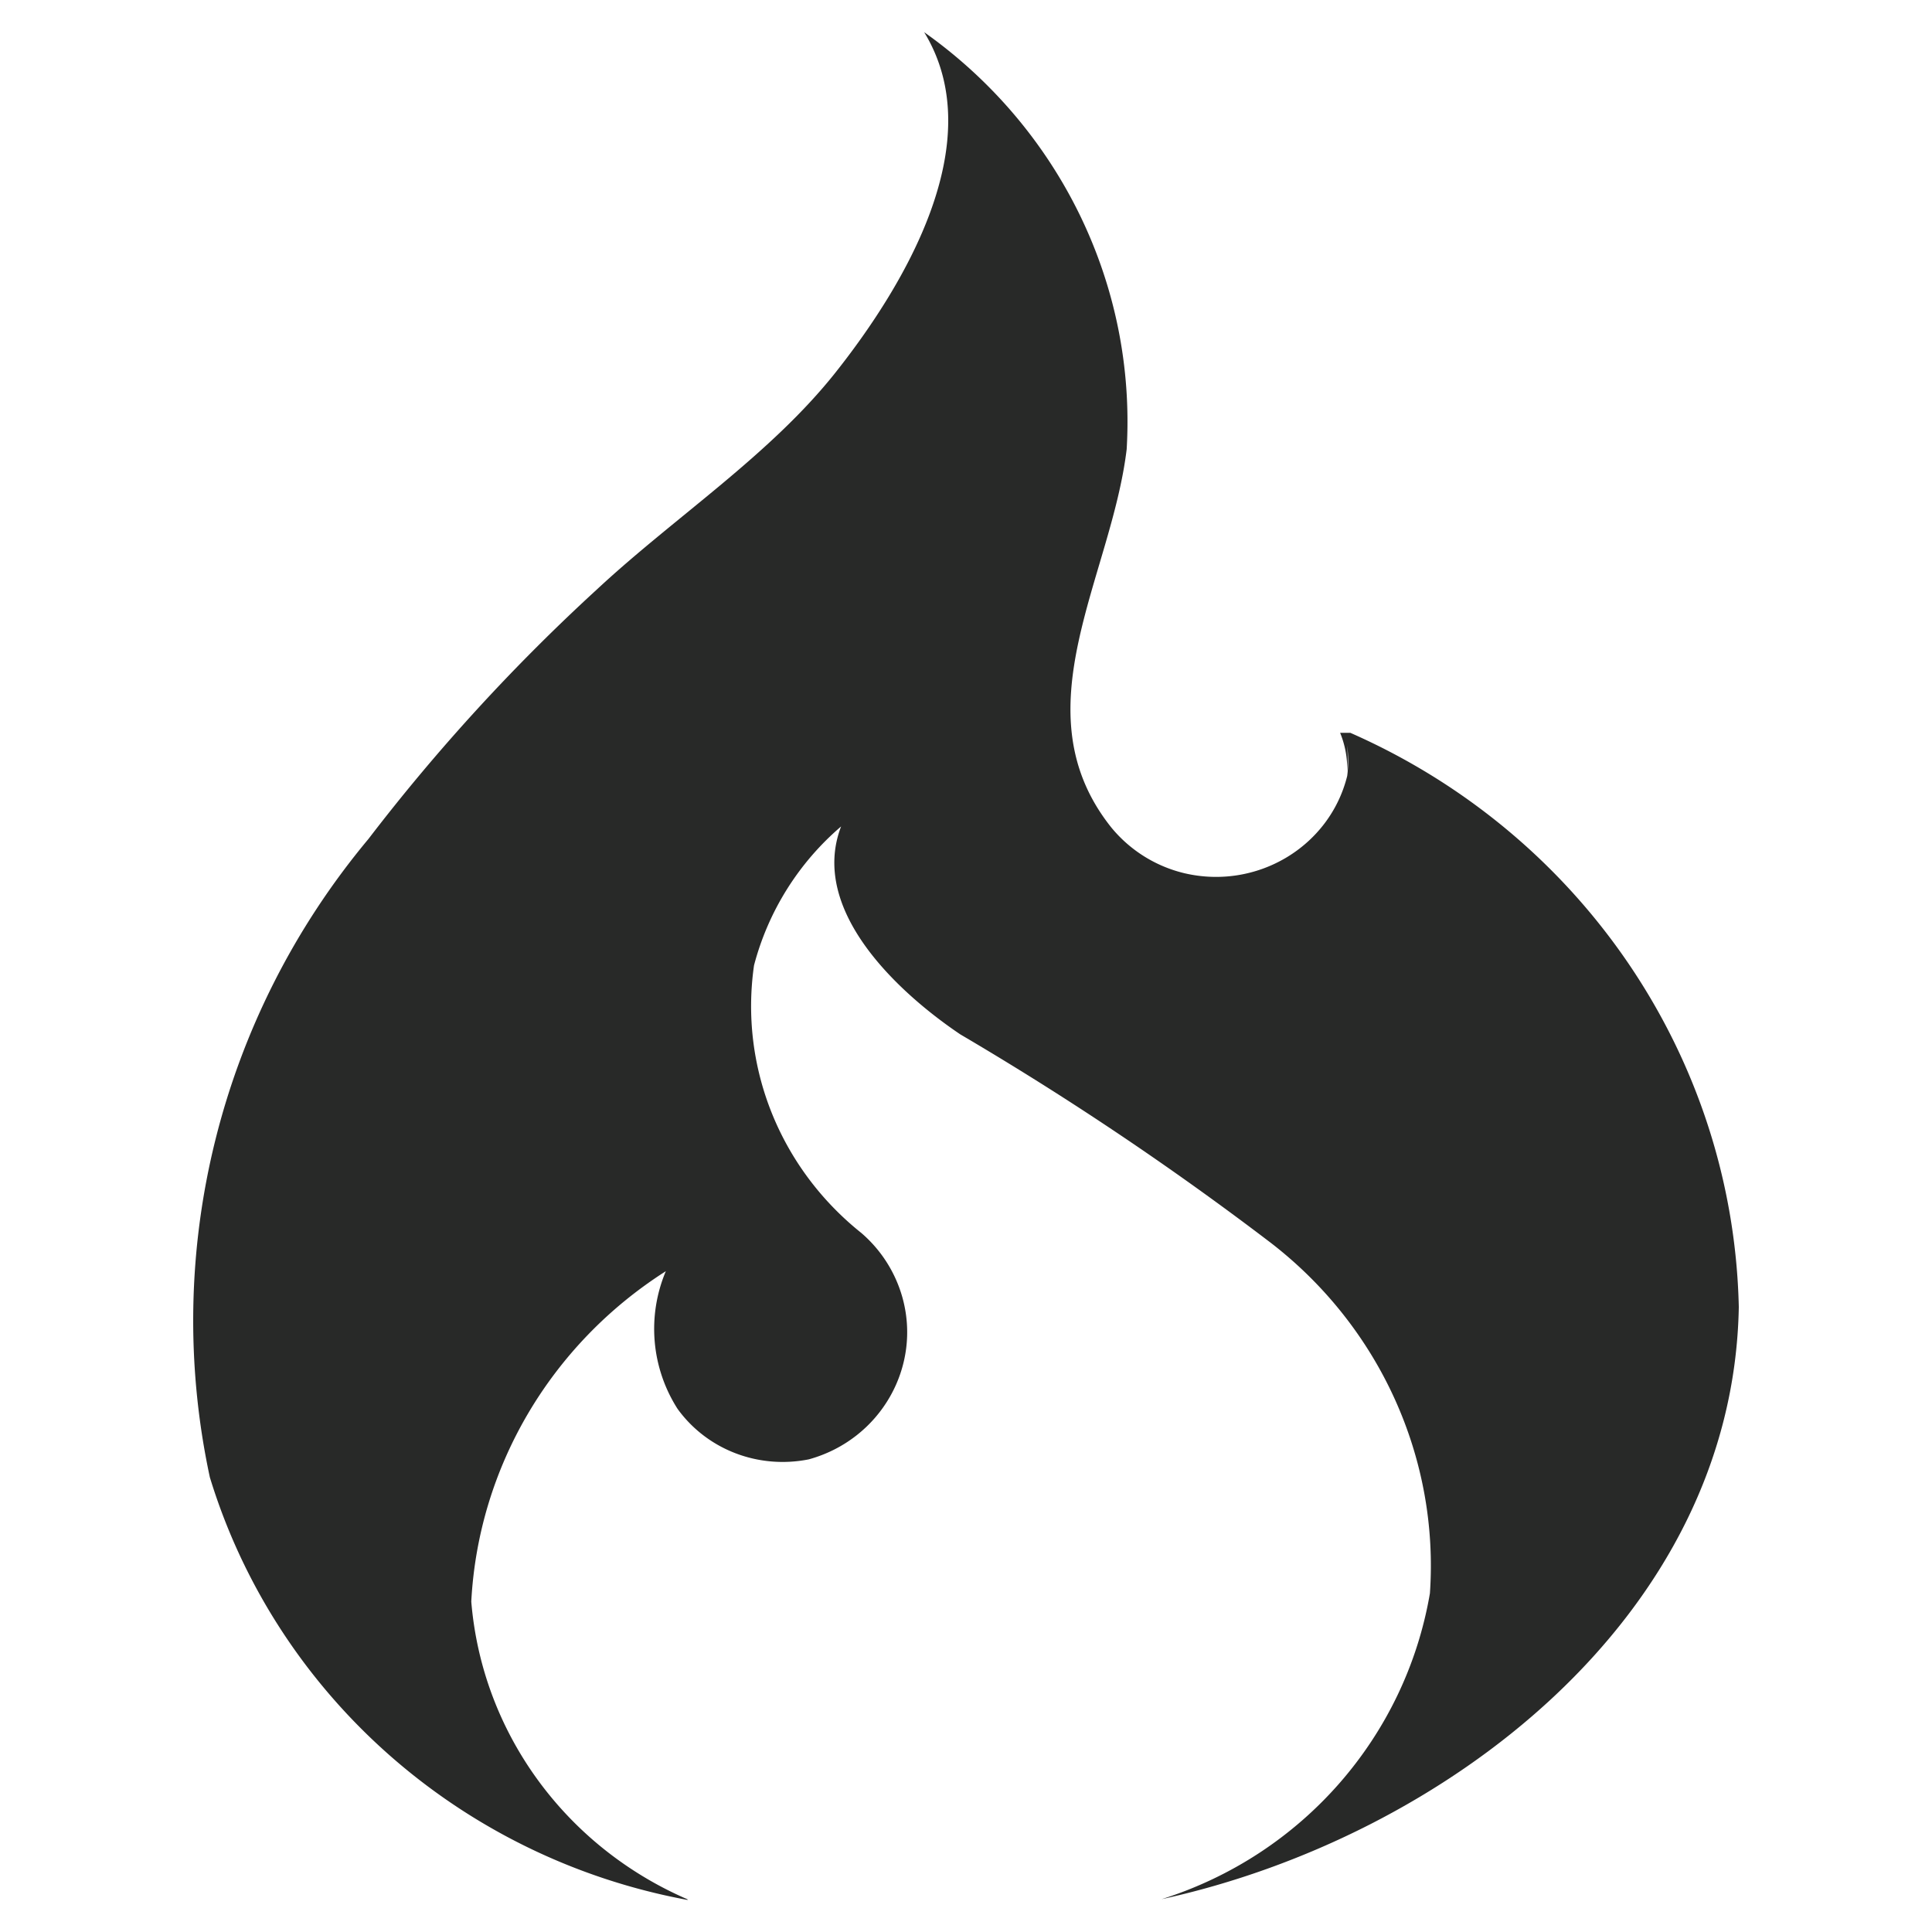
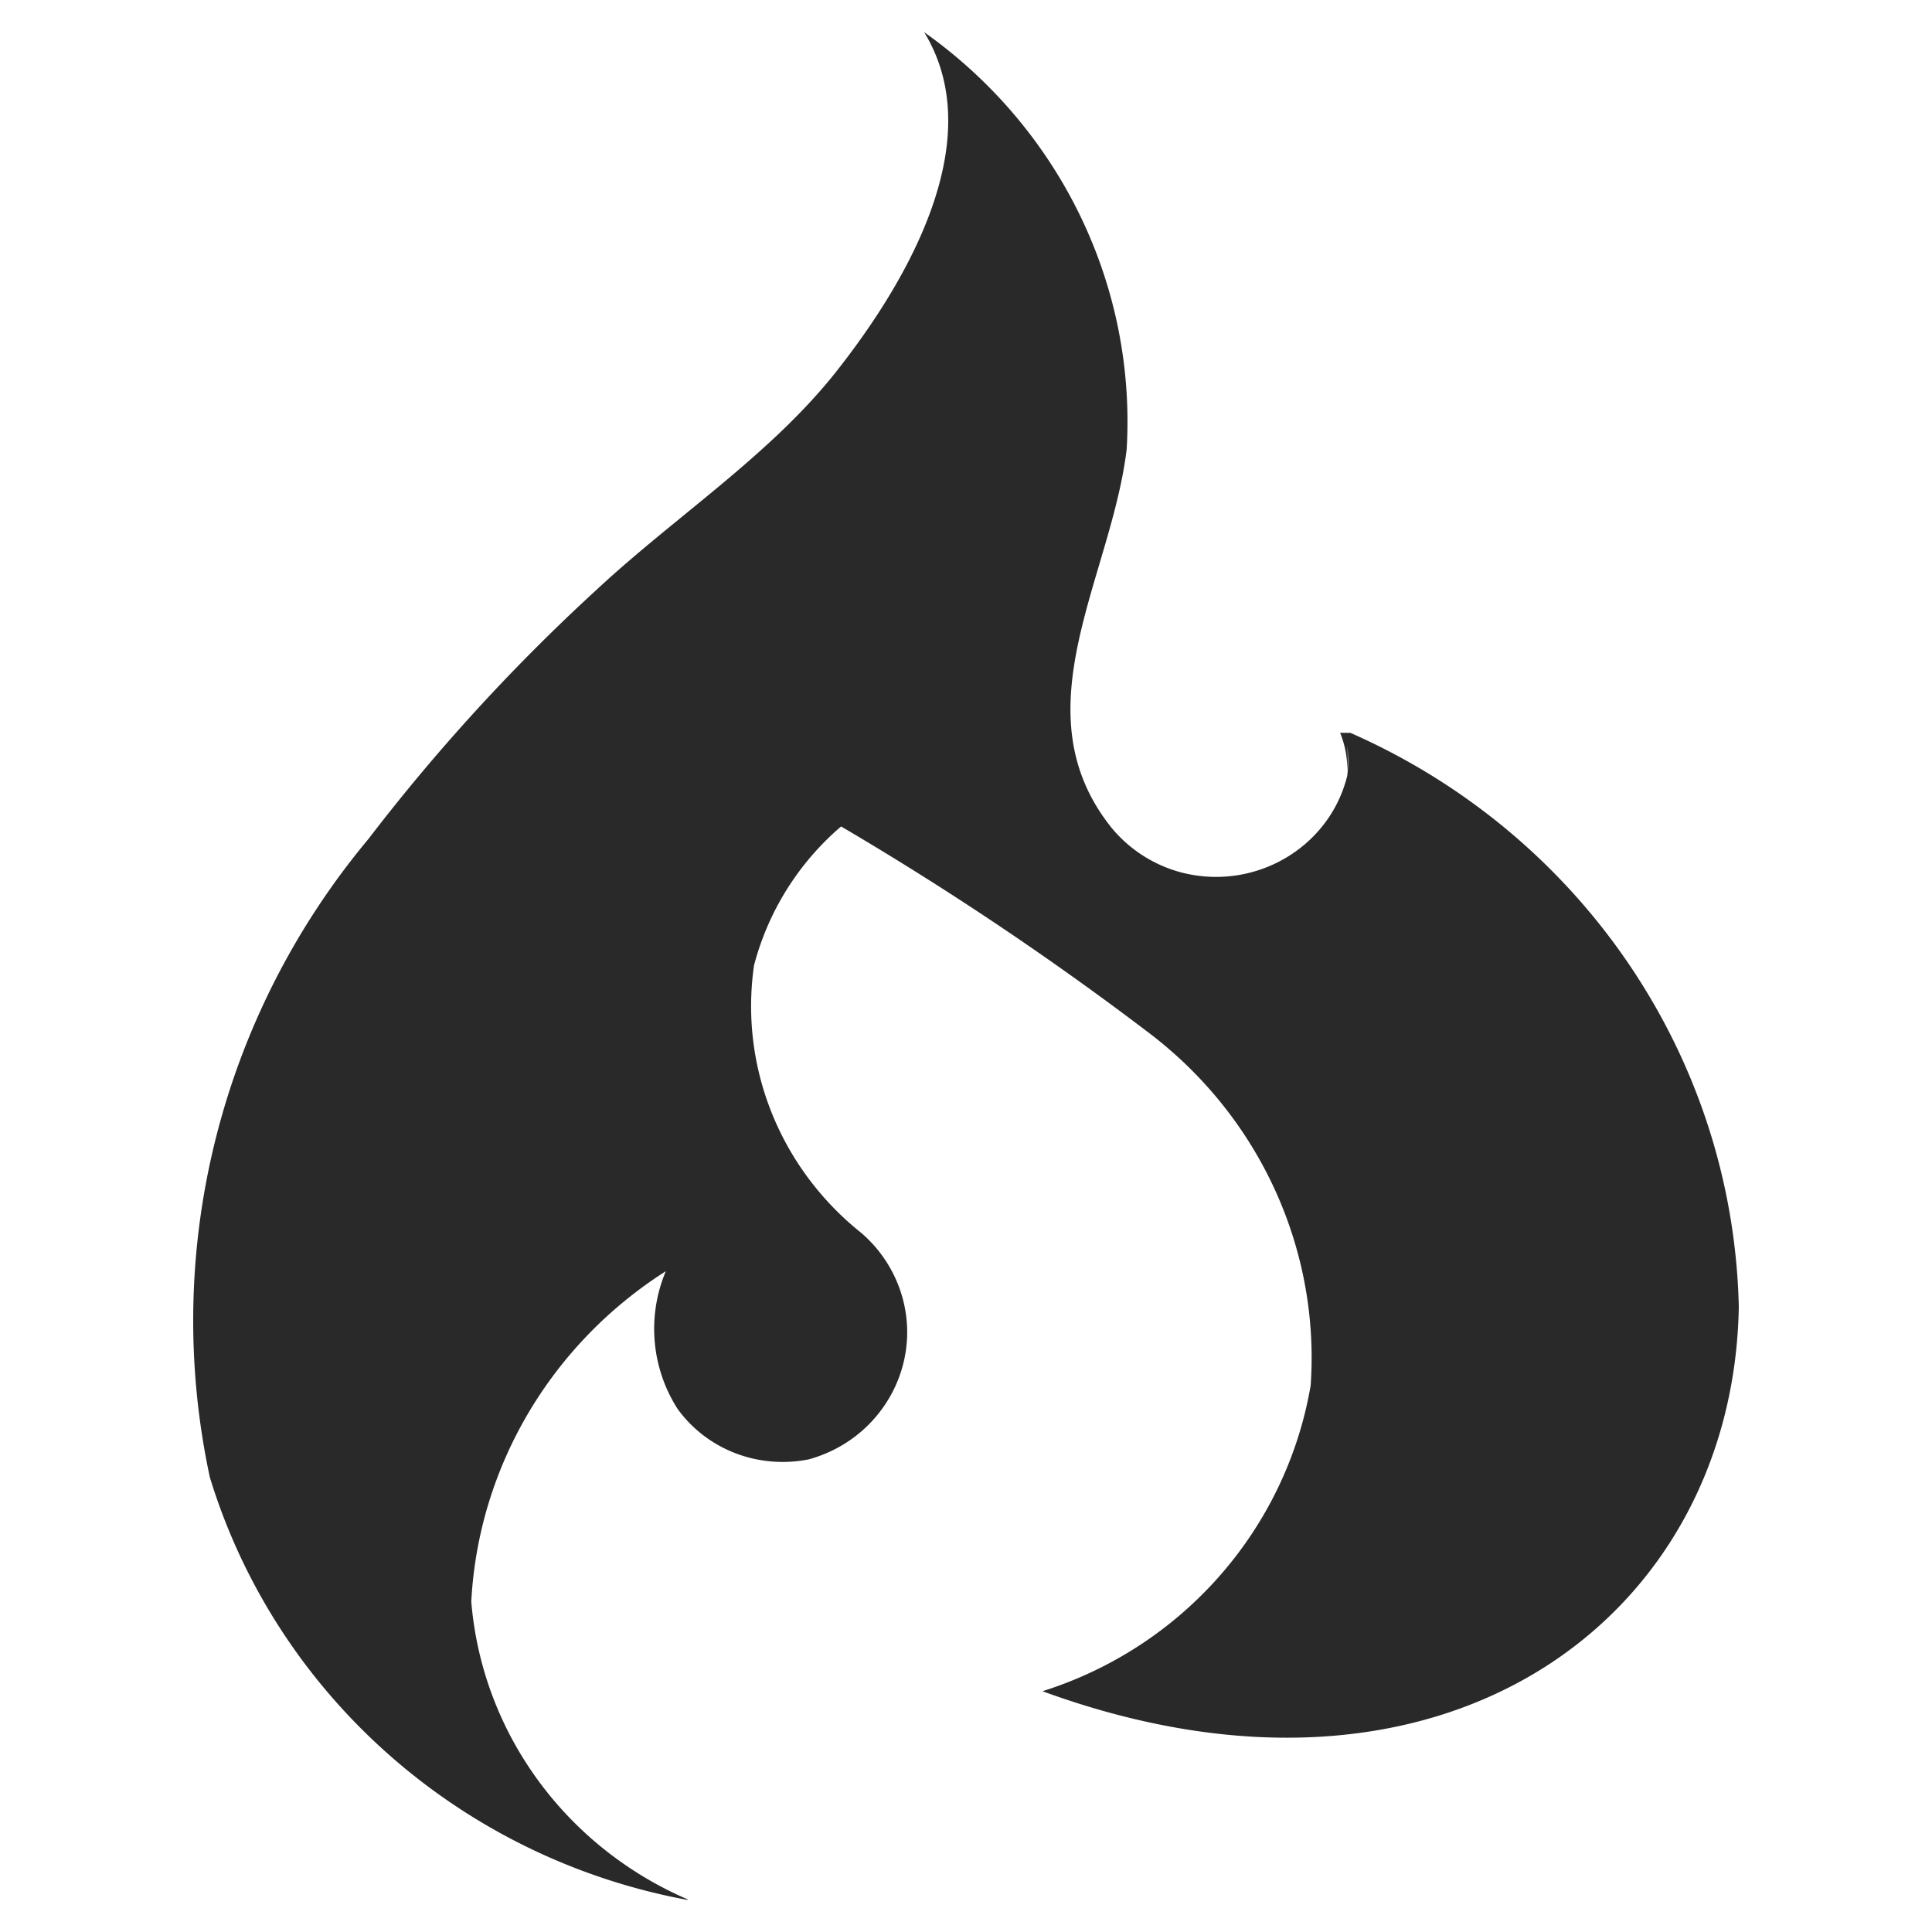
<svg xmlns="http://www.w3.org/2000/svg" width="60" height="60" fill="none">
-   <path fill="#282928" d="M21.34 58.98c-3.791-1.644-6.37-5.184-6.704-9.242.22-4.174 2.473-7.988 6.042-10.26a4.61 4.61 0 0 0 .364 4.275c.923 1.276 2.52 1.88 4.078 1.568 2.224-.614 3.522-2.88 2.896-5.06a4.1 4.1 0 0 0-1.269-1.972c-2.521-2.014-3.783-5.155-3.33-8.309a8.53 8.53 0 0 1 2.704-4.314c-1.003 2.616 1.808 5.182 3.703 6.458a97 97 0 0 1 9.656 6.484c3.379 2.615 5.217 6.693 4.927 10.875-.76 4.446-3.962 8.12-8.329 9.497C44.813 57.073 53.826 50.258 54 40.592c-.172-7.734-4.876-14.672-12.063-17.833h-.318c.154.377.23.783.22 1.198a5 5 0 0 0 0-.803q.059.48 0 .943c-.547 2.202-2.807 3.55-5.059 3.021a4.2 4.2 0 0 1-2.27-1.423c-2.887-3.625 0-7.75.48-11.745.298-5.096-2.076-9.968-6.289-12.95 2.106 3.446-.703 7.977-2.742 10.554s-4.993 4.493-7.409 6.74a60 60 0 0 0-7.107 7.76c-4.618 5.532-6.428 12.83-4.926 19.824 2.06 6.74 7.772 11.81 14.813 13.122h.039z" />
+   <path fill="#282928" d="M21.34 58.98c-3.791-1.644-6.37-5.184-6.704-9.242.22-4.174 2.473-7.988 6.042-10.26a4.61 4.61 0 0 0 .364 4.275c.923 1.276 2.52 1.88 4.078 1.568 2.224-.614 3.522-2.88 2.896-5.06a4.1 4.1 0 0 0-1.269-1.972c-2.521-2.014-3.783-5.155-3.33-8.309a8.53 8.53 0 0 1 2.704-4.314a97 97 0 0 1 9.656 6.484c3.379 2.615 5.217 6.693 4.927 10.875-.76 4.446-3.962 8.12-8.329 9.497C44.813 57.073 53.826 50.258 54 40.592c-.172-7.734-4.876-14.672-12.063-17.833h-.318c.154.377.23.783.22 1.198a5 5 0 0 0 0-.803q.059.48 0 .943c-.547 2.202-2.807 3.55-5.059 3.021a4.2 4.2 0 0 1-2.27-1.423c-2.887-3.625 0-7.75.48-11.745.298-5.096-2.076-9.968-6.289-12.95 2.106 3.446-.703 7.977-2.742 10.554s-4.993 4.493-7.409 6.74a60 60 0 0 0-7.107 7.76c-4.618 5.532-6.428 12.83-4.926 19.824 2.06 6.74 7.772 11.81 14.813 13.122h.039z" />
</svg>